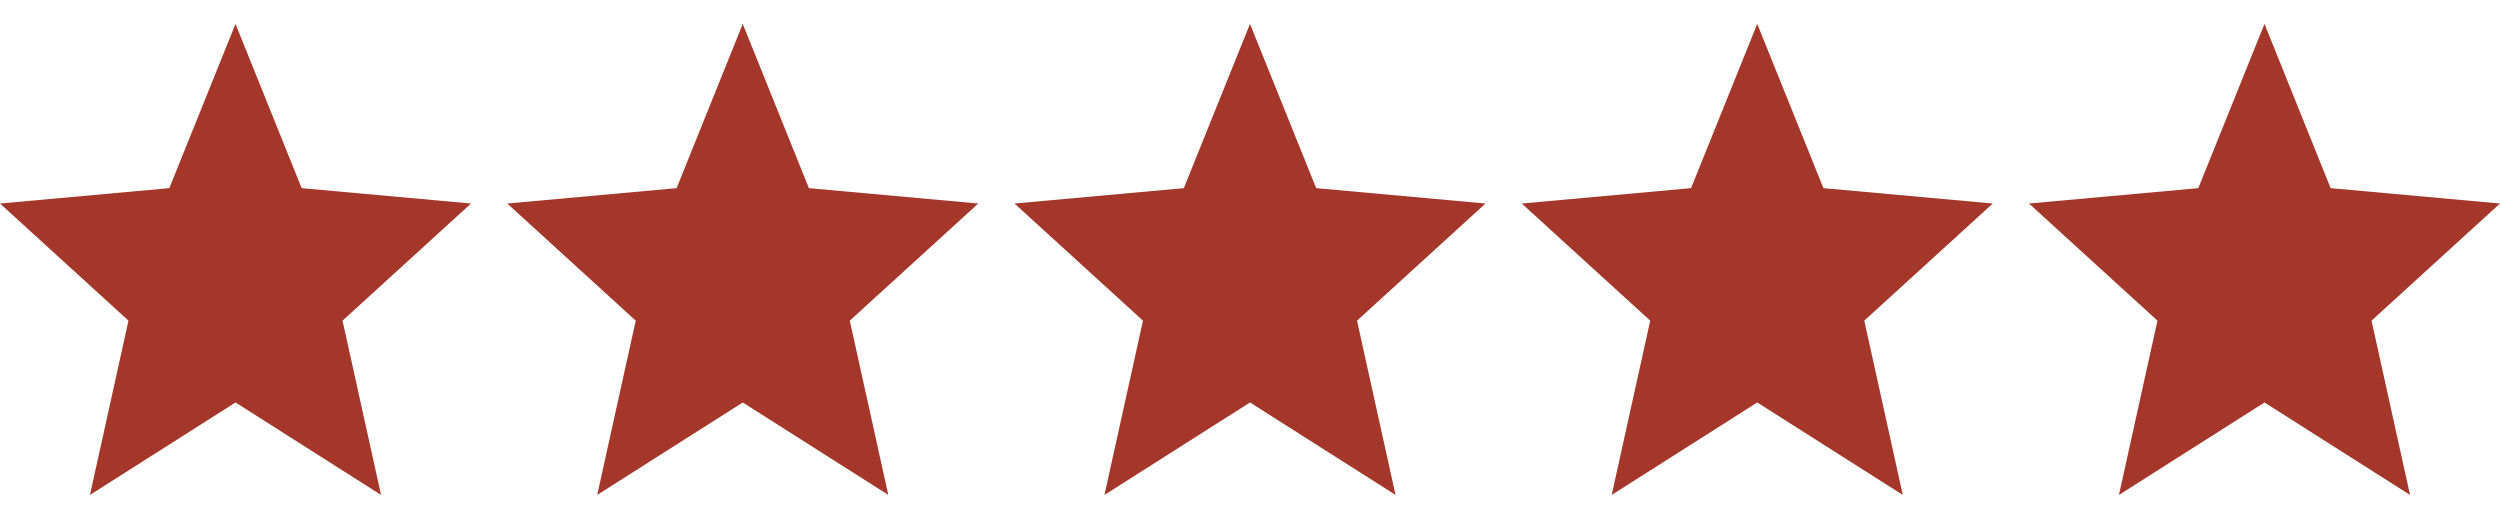
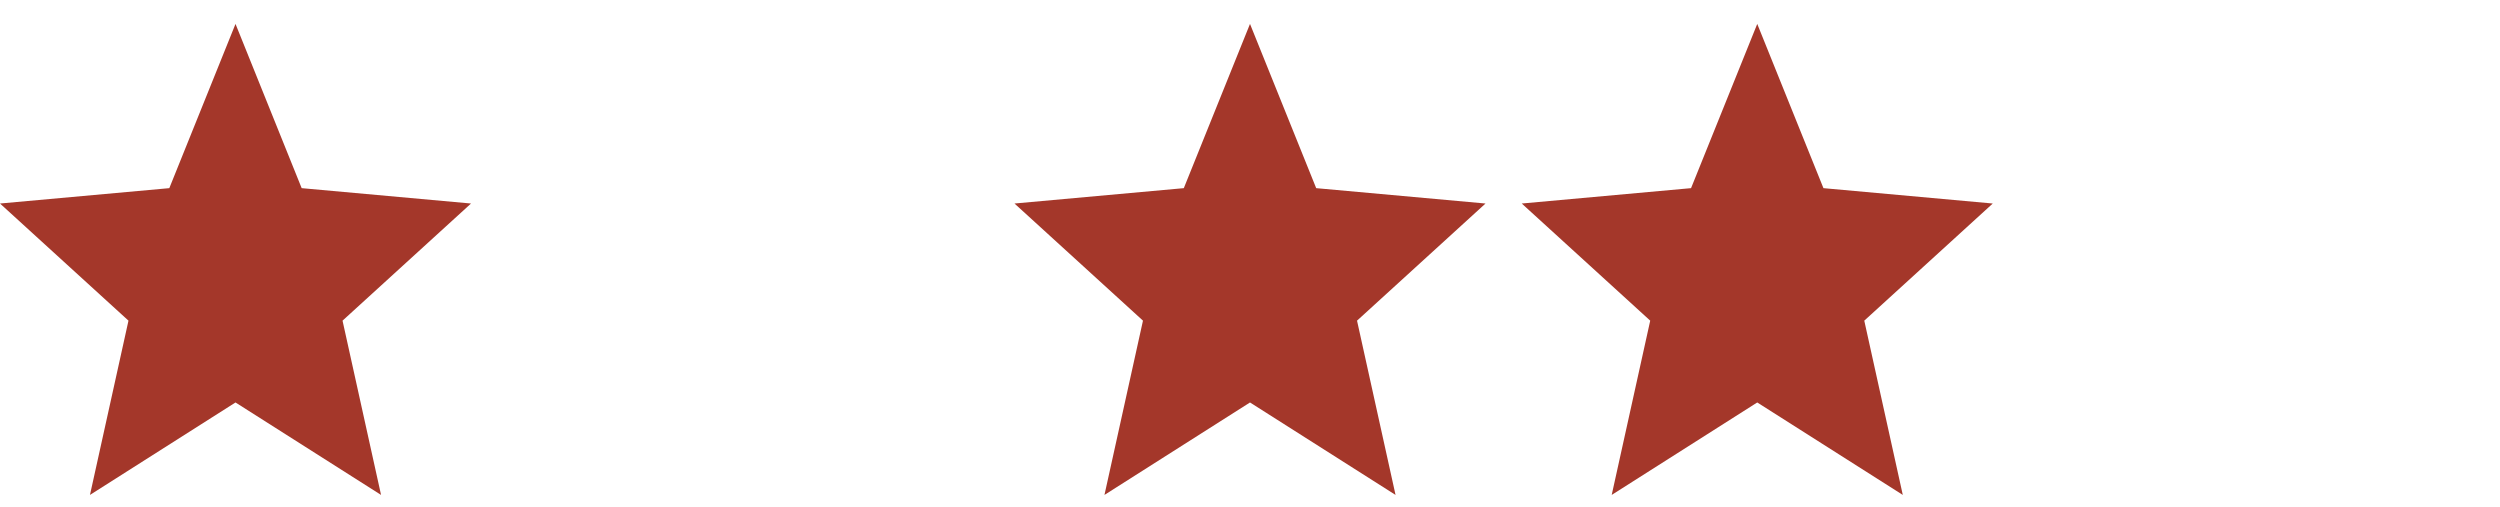
<svg xmlns="http://www.w3.org/2000/svg" fill="none" viewBox="0 0 69 14" height="14" width="69">
  <path fill="#A4372A" d="M6.5 11.108L10.517 13.66L9.454 8.85L13 5.617L8.326 5.193L6.5 0.66L4.673 5.193L0 5.617L3.546 8.85L2.483 13.66L6.5 11.108Z" />
-   <path fill="#A4372A" d="M20.5 11.108L24.517 13.66L23.454 8.85L27 5.617L22.326 5.193L20.5 0.66L18.674 5.193L14 5.617L17.546 8.85L16.483 13.66L20.5 11.108Z" />
  <path fill="#A4372A" d="M34.5 11.108L38.517 13.66L37.454 8.85L41 5.617L36.327 5.193L34.5 0.66L32.673 5.193L28 5.617L31.546 8.85L30.483 13.66L34.5 11.108Z" />
  <path fill="#A4372A" d="M48.5 11.108L52.517 13.66L51.454 8.85L55 5.617L50.327 5.193L48.5 0.66L46.673 5.193L42 5.617L45.546 8.85L44.483 13.66L48.5 11.108Z" />
-   <path fill="#A4372A" d="M62.5 11.108L66.517 13.66L65.454 8.85L69 5.617L64.326 5.193L62.5 0.66L60.673 5.193L56 5.617L59.546 8.85L58.483 13.66L62.5 11.108Z" />
</svg>